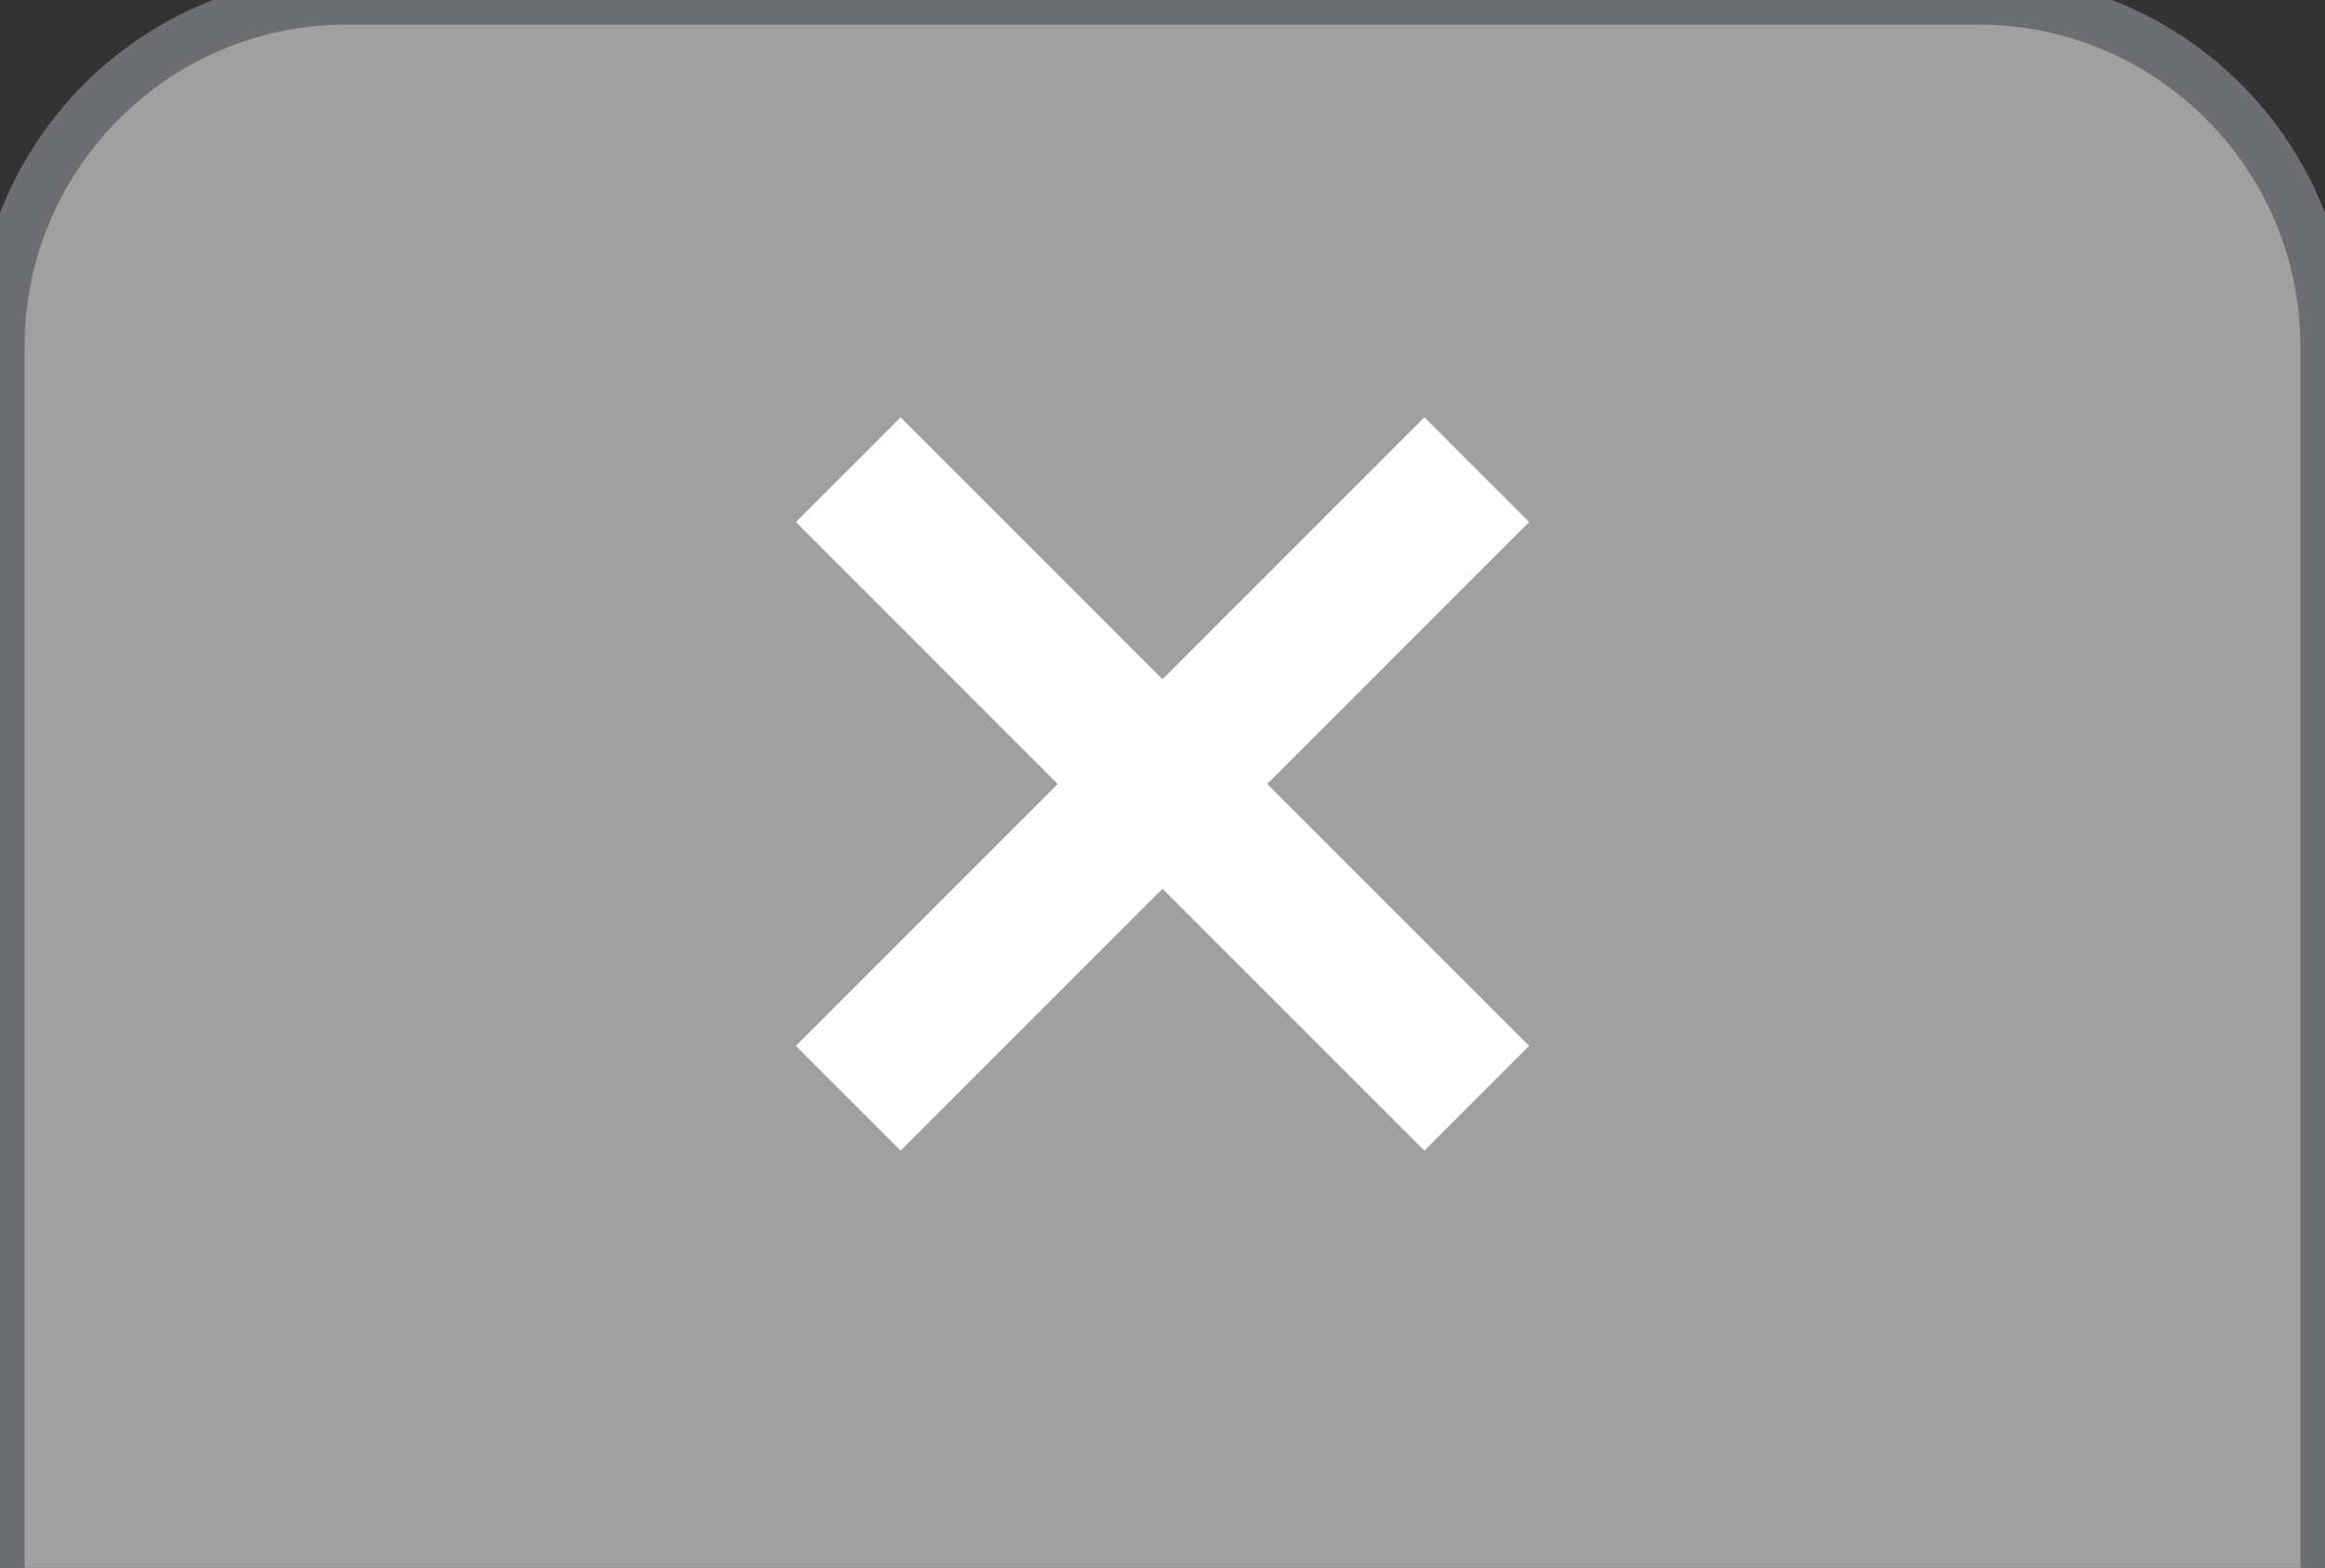
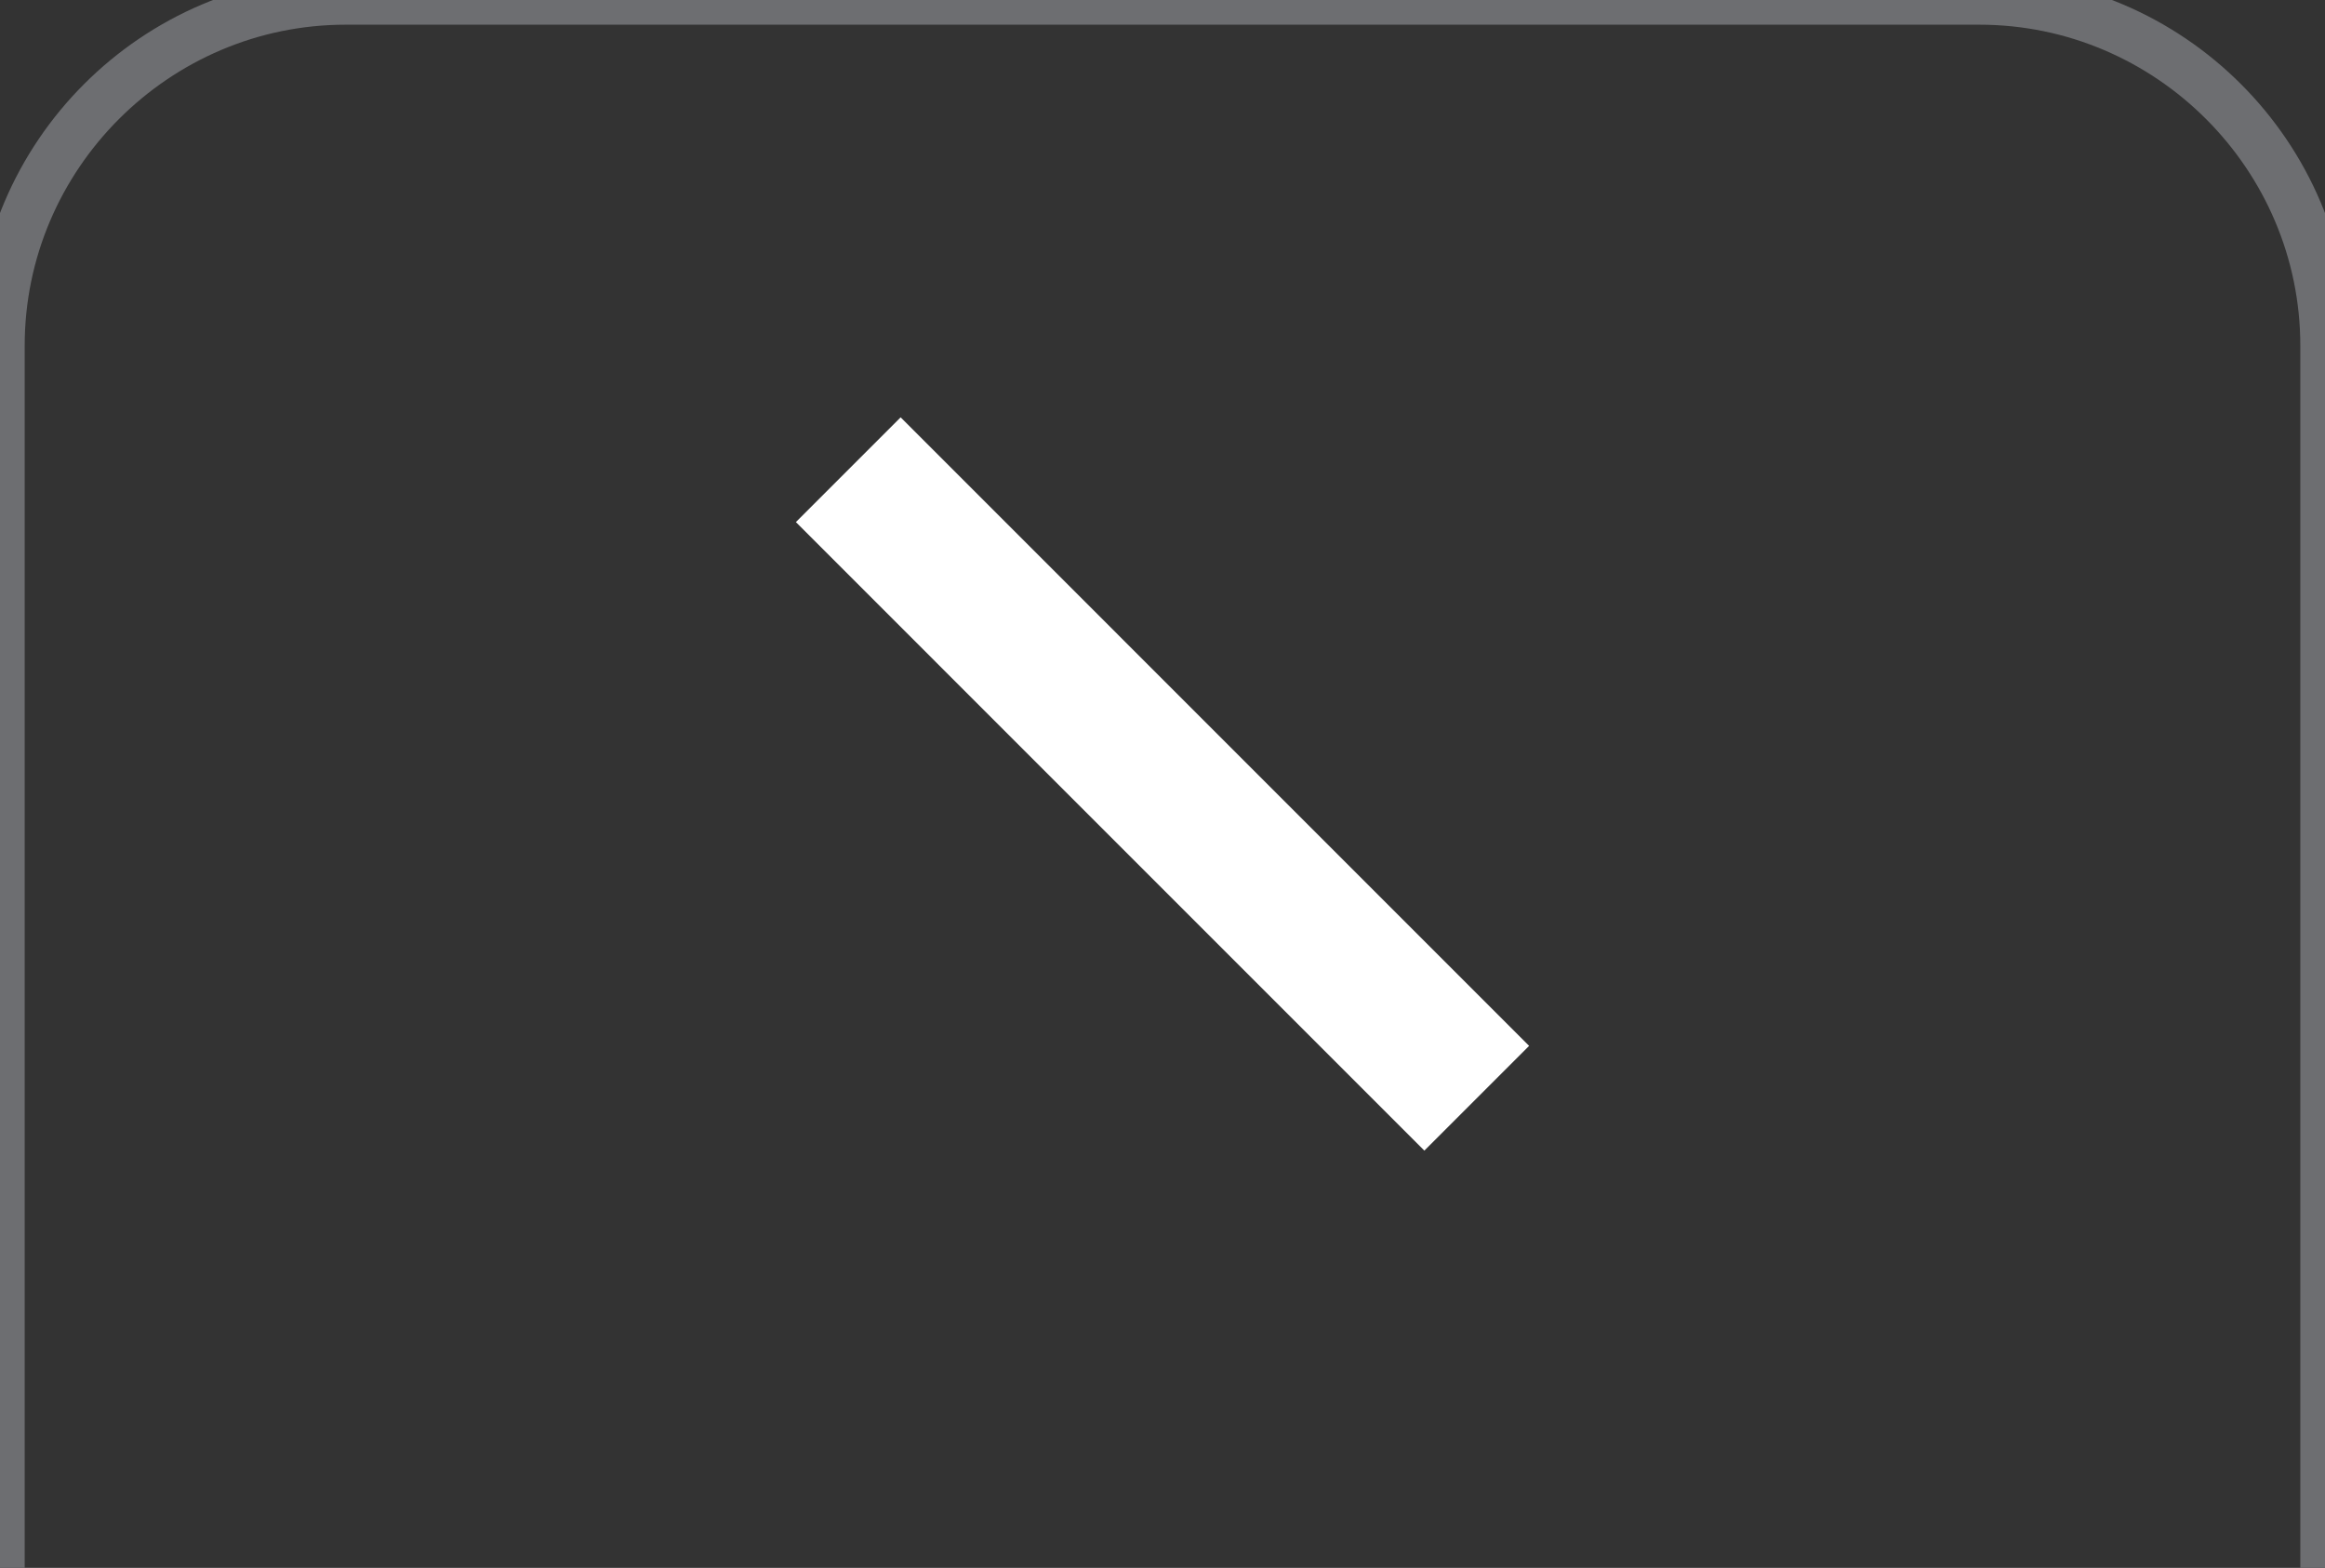
<svg xmlns="http://www.w3.org/2000/svg" version="1.1" id="Layer_1" x="0px" y="0px" width="47.083px" height="31.75px" viewBox="0 0 47.083 31.75" enable-background="new 0 0 47.083 31.75" xml:space="preserve">
  <rect x="0" y="0" width="47.083" height="31.75" fill="#333333" stroke="none" />
  <g>
-     <path fill="#A1A0A0" d="M47.083,31.75V7c0-3.85-3.149-7-7-7H7C3.15,0,0,3.15,0,7v24.75" />
    <path fill="none" stroke="#6D6E71" stroke-miterlimit="10" d="M47.083,31.75V7c0-3.85-3.149-7-7-7H7C3.15,0,0,3.15,0,7v24.75" />
  </g>
  <line fill="none" stroke="#FFFFFF" stroke-width="3" stroke-miterlimit="10" x1="17.178" y1="9.512" x2="29.905" y2="22.24" />
-   <line fill="none" stroke="#FFFFFF" stroke-width="3" stroke-miterlimit="10" x1="29.906" y1="9.511" x2="17.178" y2="22.24" />
</svg>